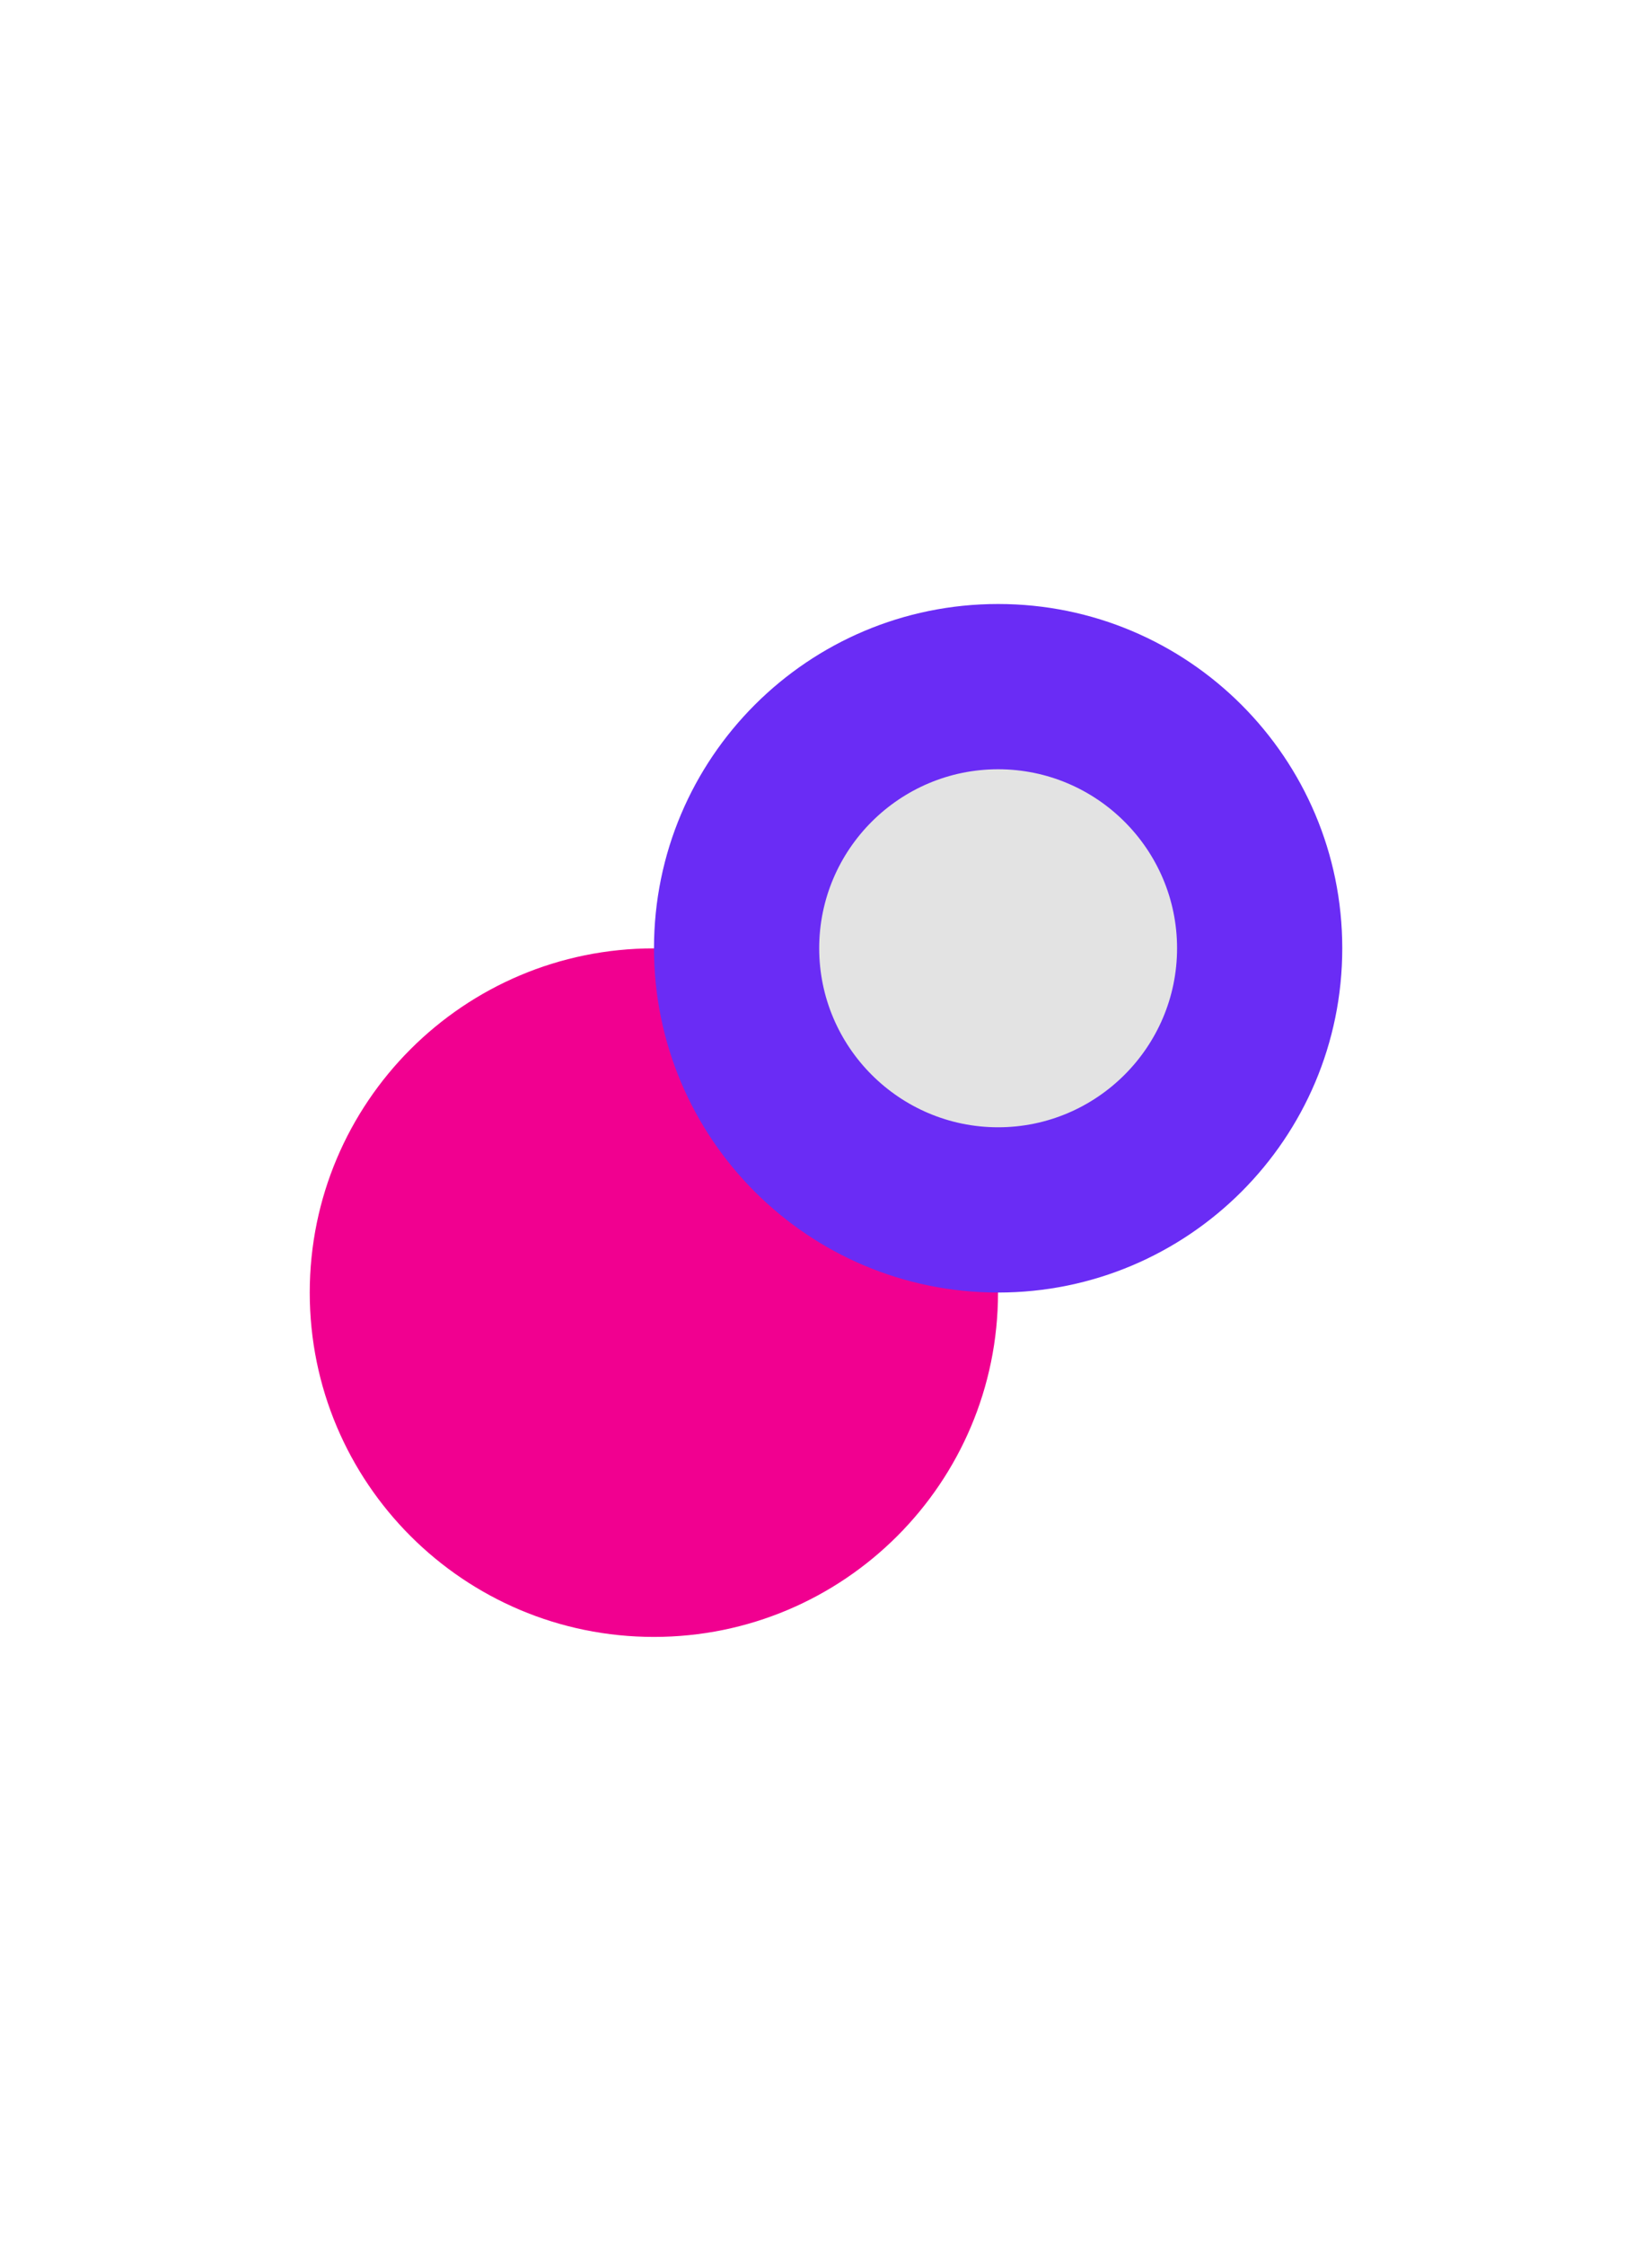
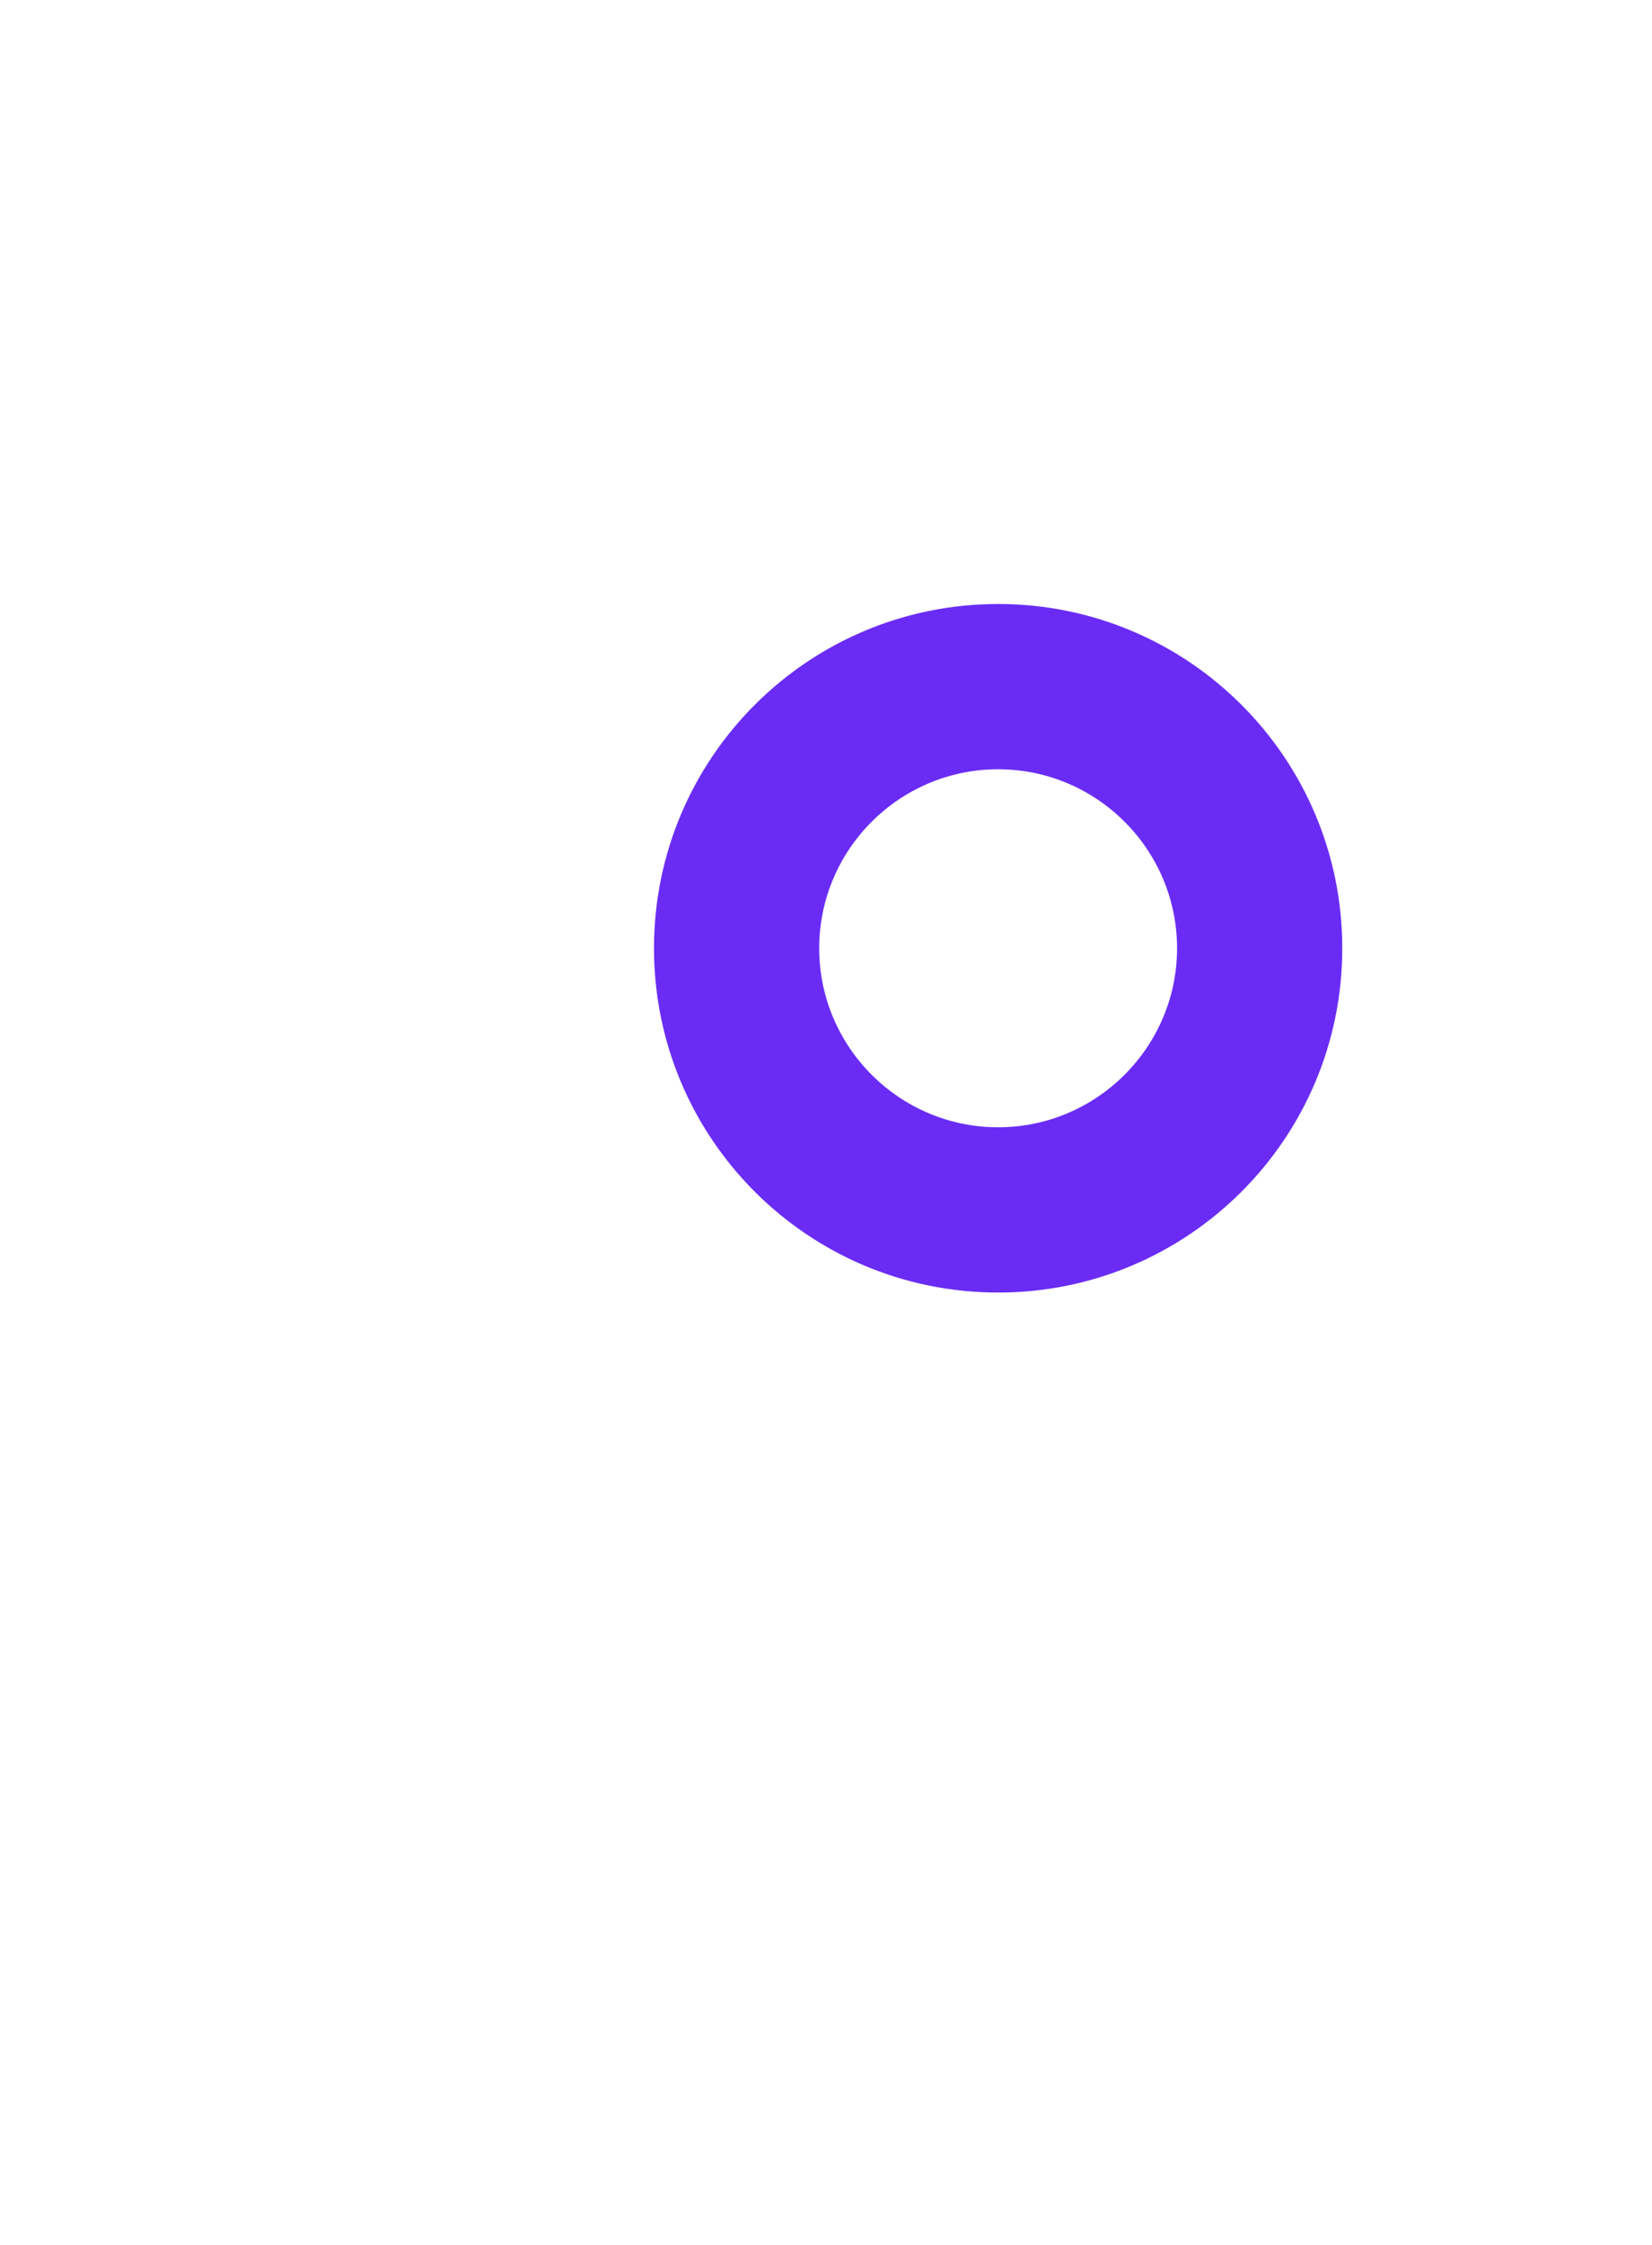
<svg xmlns="http://www.w3.org/2000/svg" width="159" height="216" viewBox="0 0 159 216" fill="none">
  <g clip-path="url(#clip0_40005873_9164)">
-     <path d="M62.934 157.484C81.227 157.484 96.056 142.655 96.056 124.362C96.056 106.069 81.227 91.24 62.934 91.24C44.642 91.24 29.812 106.069 29.812 124.362C29.812 142.655 44.642 157.484 62.934 157.484Z" fill="#F10090" />
-     <path d="M96.066 116.412C82.183 116.412 70.894 105.123 70.894 91.24C70.894 77.357 82.183 66.068 96.066 66.068C109.949 66.068 121.238 77.357 121.238 91.24C121.238 105.123 109.949 116.412 96.066 116.412Z" fill="#E3E3E3" />
    <path d="M96.067 74.009C105.567 74.009 113.289 81.741 113.289 91.231C113.289 100.721 105.557 108.453 96.067 108.453C86.567 108.453 78.845 100.721 78.845 91.231C78.845 81.731 86.577 74.009 96.067 74.009ZM96.067 58.109C77.772 58.109 62.945 72.936 62.945 91.231C62.945 109.526 77.772 124.353 96.067 124.353C114.362 124.353 129.189 109.526 129.189 91.231C129.189 72.936 114.362 58.109 96.067 58.109Z" fill="#6A2CF5" />
  </g>
  <defs>
    <clipPath id="clip0_40005873_9164">
      <rect width="159" height="159" fill="white" transform="translate(0 28.297)" />
    </clipPath>
  </defs>
</svg>